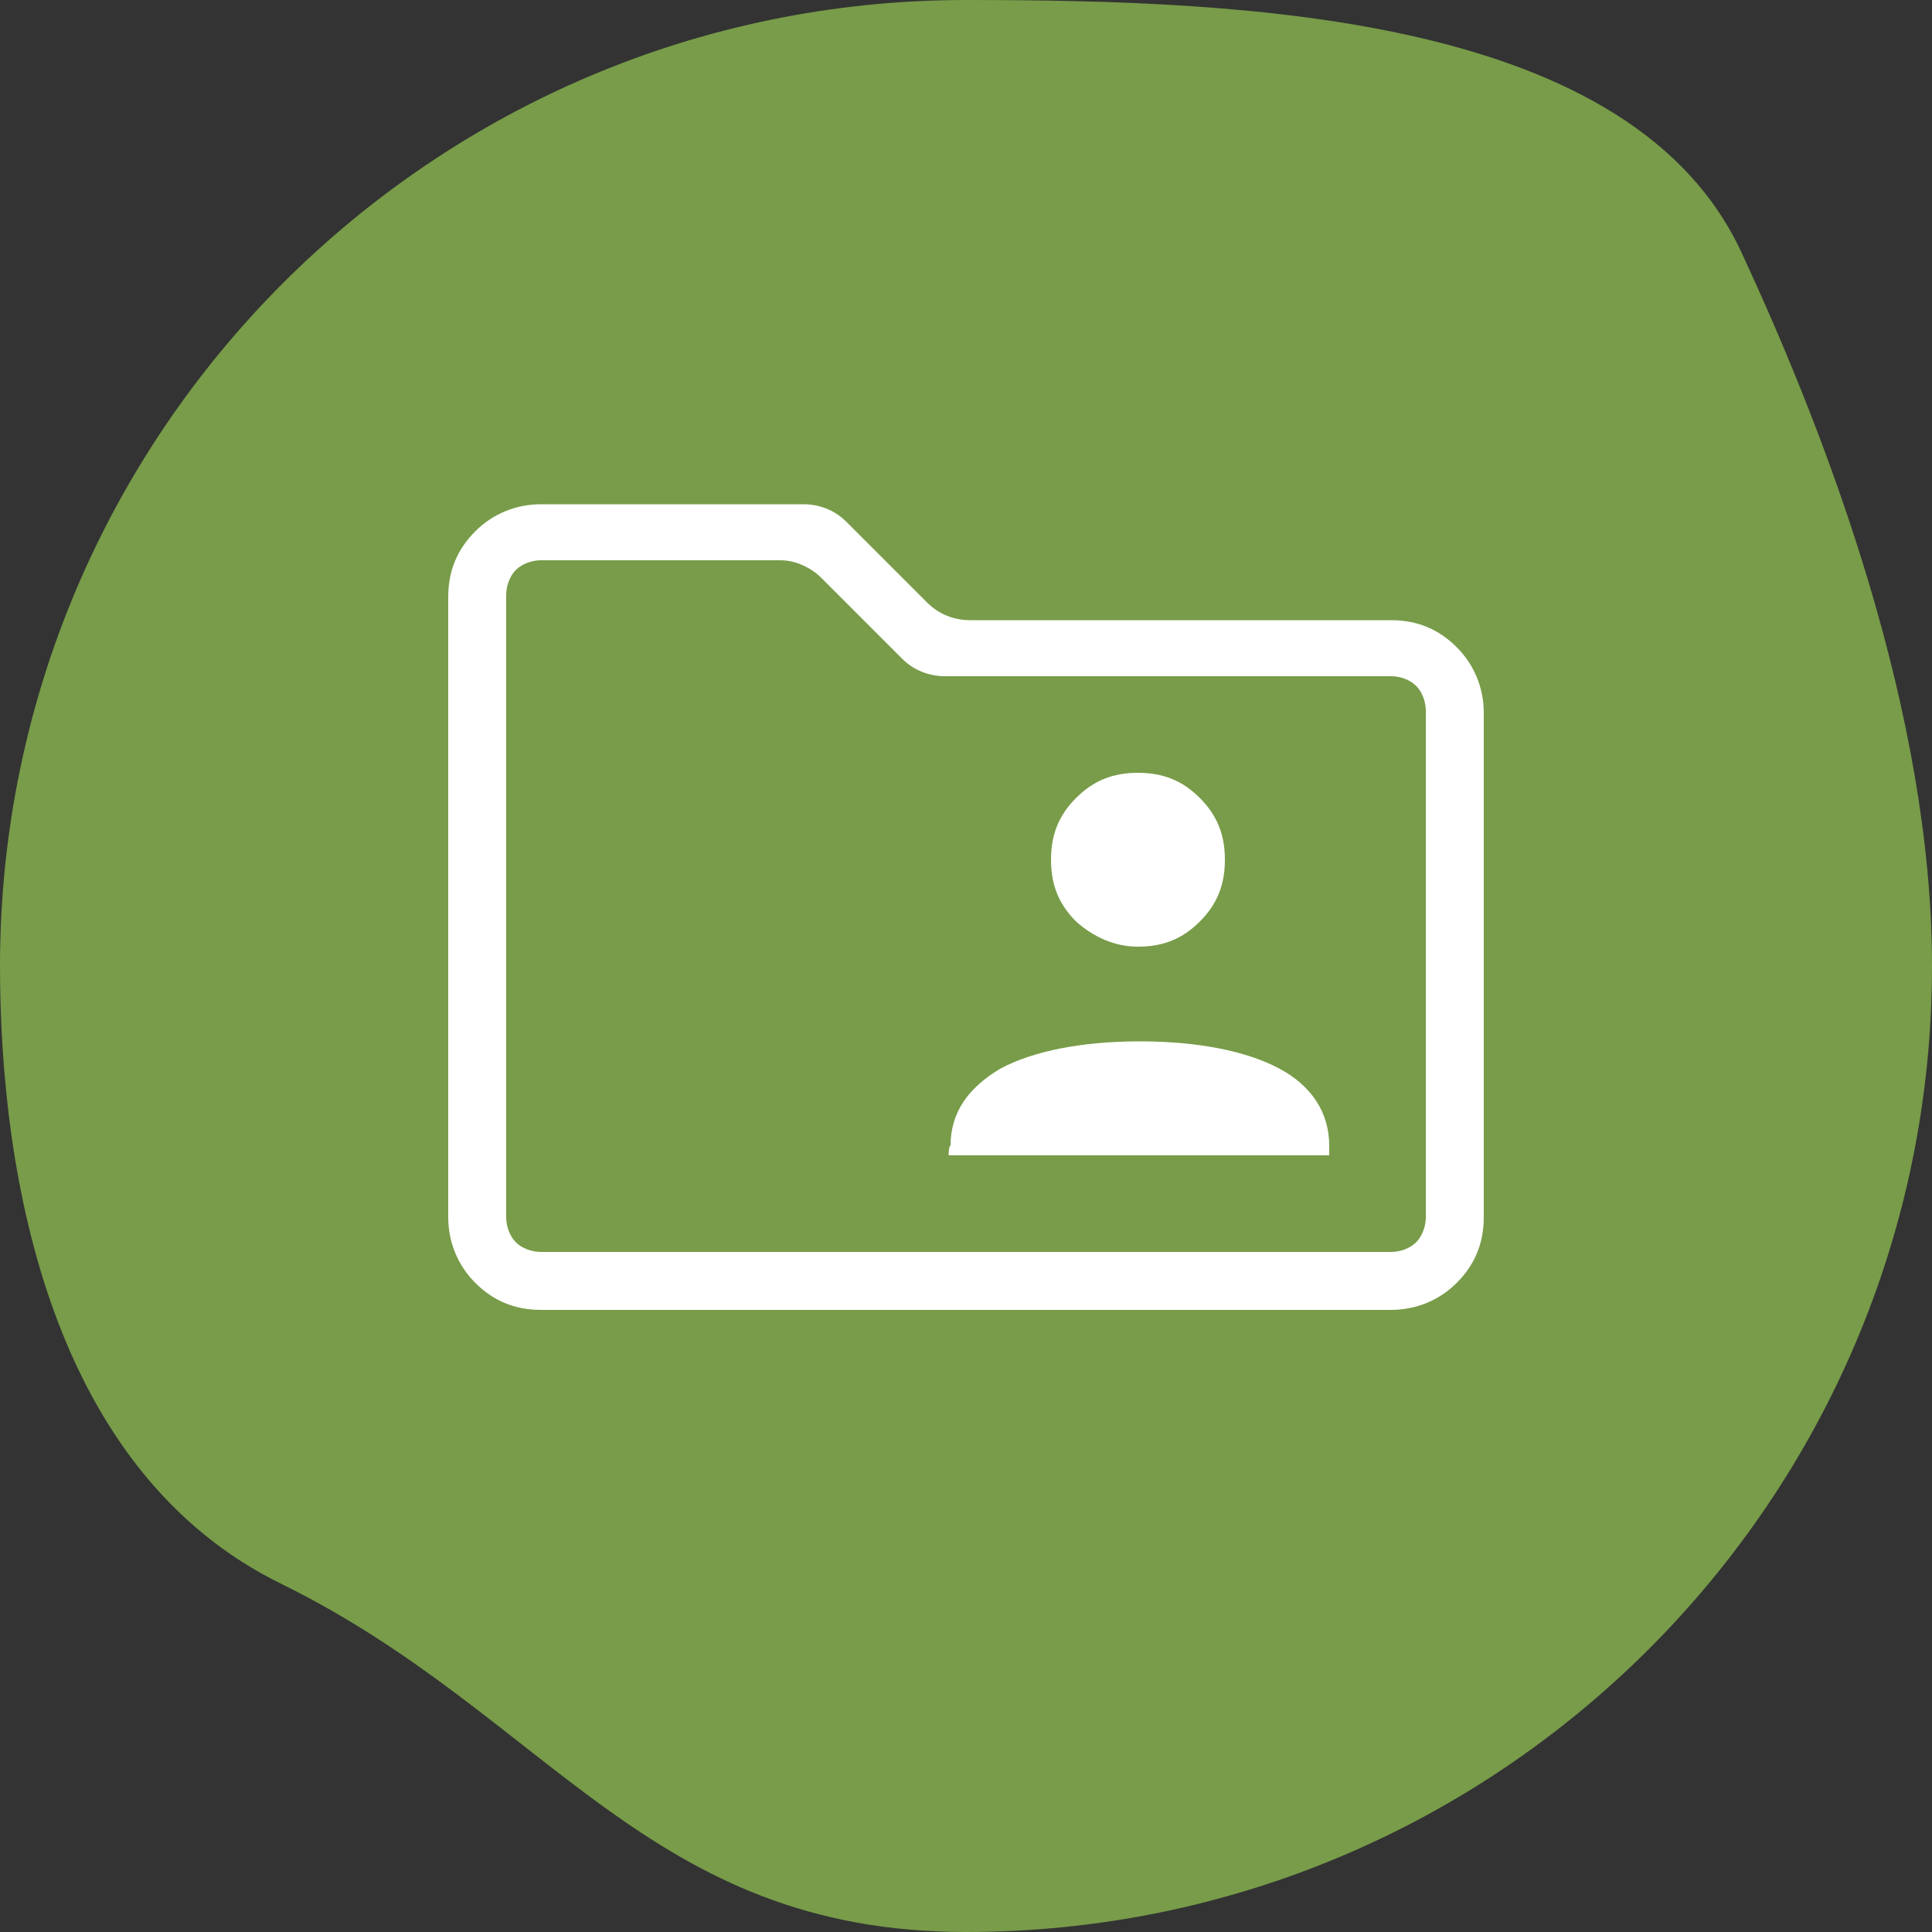
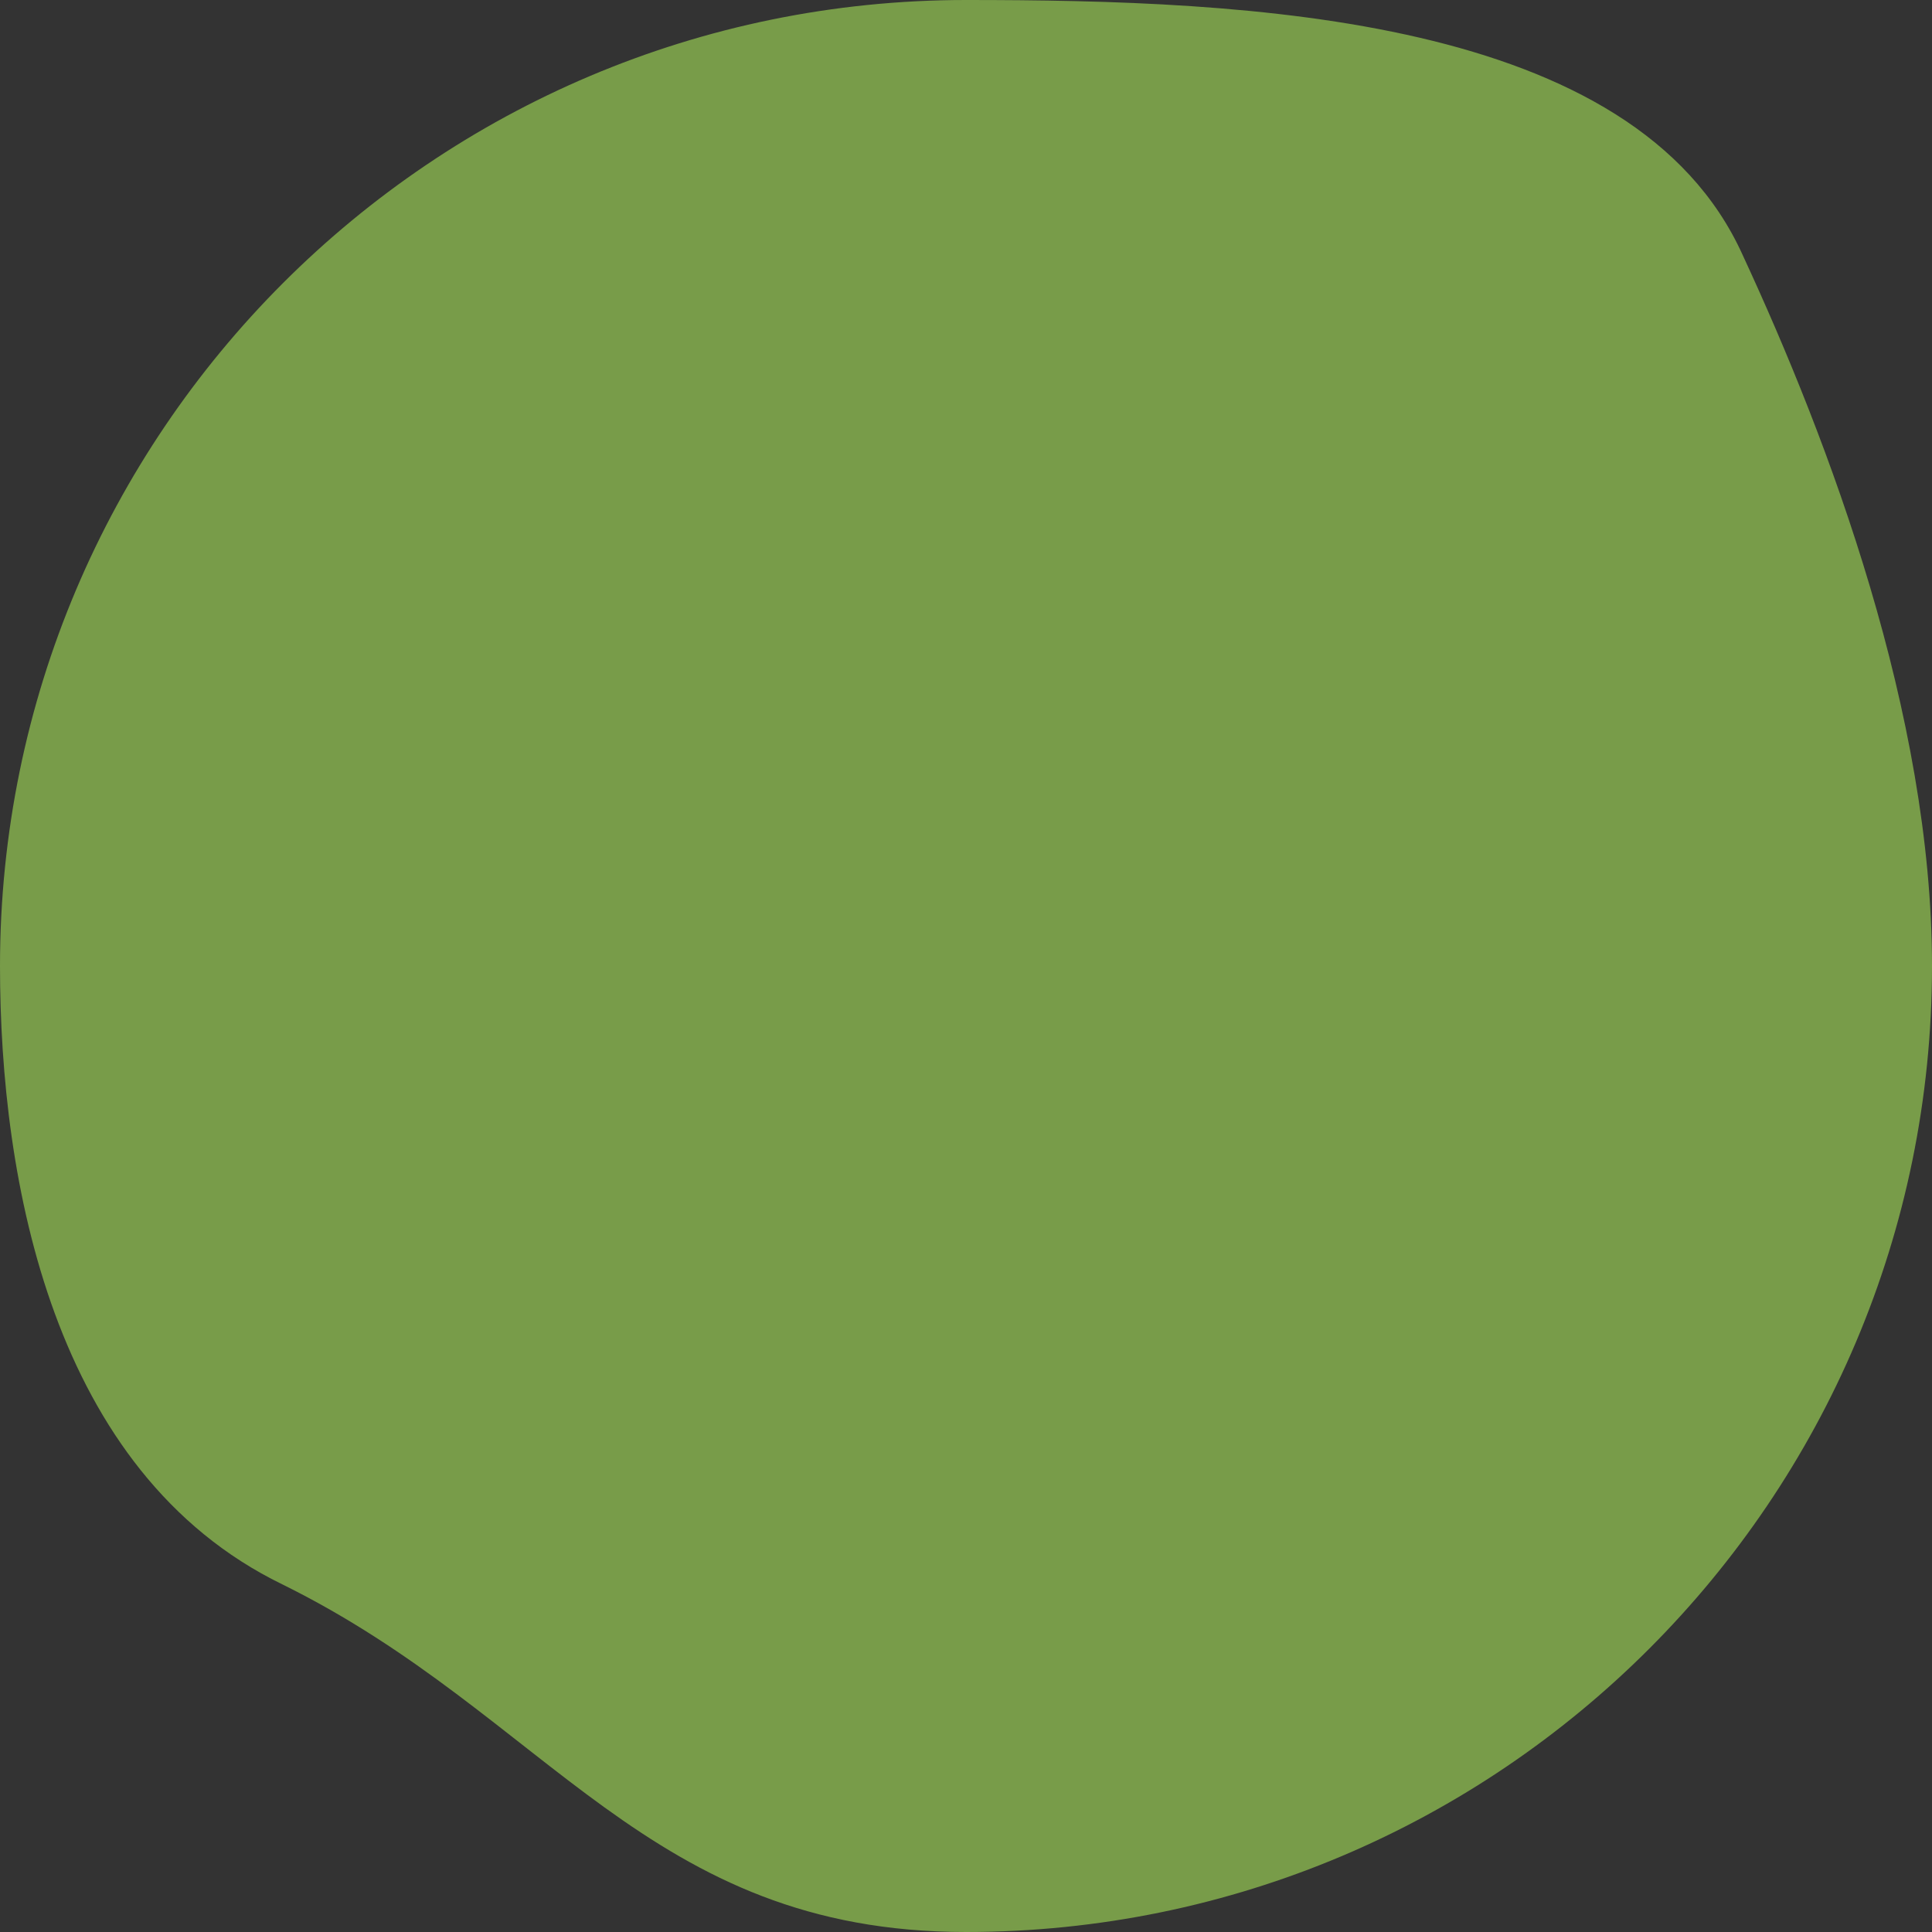
<svg xmlns="http://www.w3.org/2000/svg" id="Layer_1" x="0px" y="0px" width="100px" height="100px" viewBox="0 0 100 100" style="enable-background:new 0 0 100 100;" xml:space="preserve">
  <rect x="0" y="0" width="100" height="100" fill="#333333" stroke="none" />
  <style type="text/css">	.st0{fill:#789C49;}	.st1{fill:none;stroke:#FFFFFF;stroke-width:3;stroke-linecap:round;stroke-linejoin:round;stroke-miterlimit:10;}	.st2{clip-path:url(#SVGID_00000025406401258248021860000003088162392421469866_);}	.st3{fill:#FFFFFF;}</style>
  <path class="st0" d="M100,50c0,27.6-22.4,50-50,50c-16.5,0-21.6-11.2-35.4-18C2.7,76.2,0,61.1,0,50C0,22.4,22.4,0,50,0 c14.6,0,34.6,0.8,40.2,13.2C94.7,22.9,100,37,100,50z" />
-   <path class="st3" d="M49.1,59.8h19.7v-0.5c0-1.7-0.9-3.1-2.6-4s-4.2-1.4-7.2-1.4s-5.5,0.5-7.2,1.4c-1.7,1-2.6,2.3-2.6,4 C49.1,59.3,49.1,59.8,49.1,59.8z M58.9,49c1.3,0,2.3-0.4,3.2-1.3c0.9-0.9,1.3-1.9,1.3-3.2c0-1.3-0.4-2.3-1.3-3.2 c-0.9-0.9-1.9-1.3-3.2-1.3s-2.3,0.4-3.2,1.3c-0.9,0.9-1.3,1.9-1.3,3.2c0,1.3,0.4,2.3,1.3,3.2C56.6,48.5,57.7,49,58.9,49z M28,67.8 c-1.4,0-2.5-0.5-3.4-1.4c-0.9-0.9-1.4-2.1-1.4-3.4V30.9c0-1.4,0.5-2.5,1.4-3.4c0.9-0.9,2.1-1.4,3.4-1.4h13.6c0.8,0,1.6,0.3,2.2,0.9 l4.2,4.2c0.6,0.6,1.4,0.9,2.2,0.9H72c1.4,0,2.5,0.5,3.4,1.4c0.9,0.9,1.4,2.1,1.4,3.4V63c0,1.4-0.5,2.5-1.4,3.4 c-0.9,0.9-2.1,1.4-3.4,1.4C72,67.8,28,67.8,28,67.8z M28,64.8h44c0.5,0,1-0.2,1.3-0.5c0.3-0.3,0.5-0.8,0.5-1.3V36.8 c0-0.5-0.2-1-0.5-1.3S72.5,35,72,35H48.9c-0.8,0-1.6-0.3-2.2-0.9l-4.2-4.2C42,29.4,41.2,29,40.4,29H28c-0.5,0-1,0.2-1.3,0.5 c-0.3,0.3-0.5,0.8-0.5,1.3V63c0,0.5,0.2,1,0.5,1.3C27,64.6,27.5,64.8,28,64.8z M26.2,64.8V29V64.8z" />
</svg>